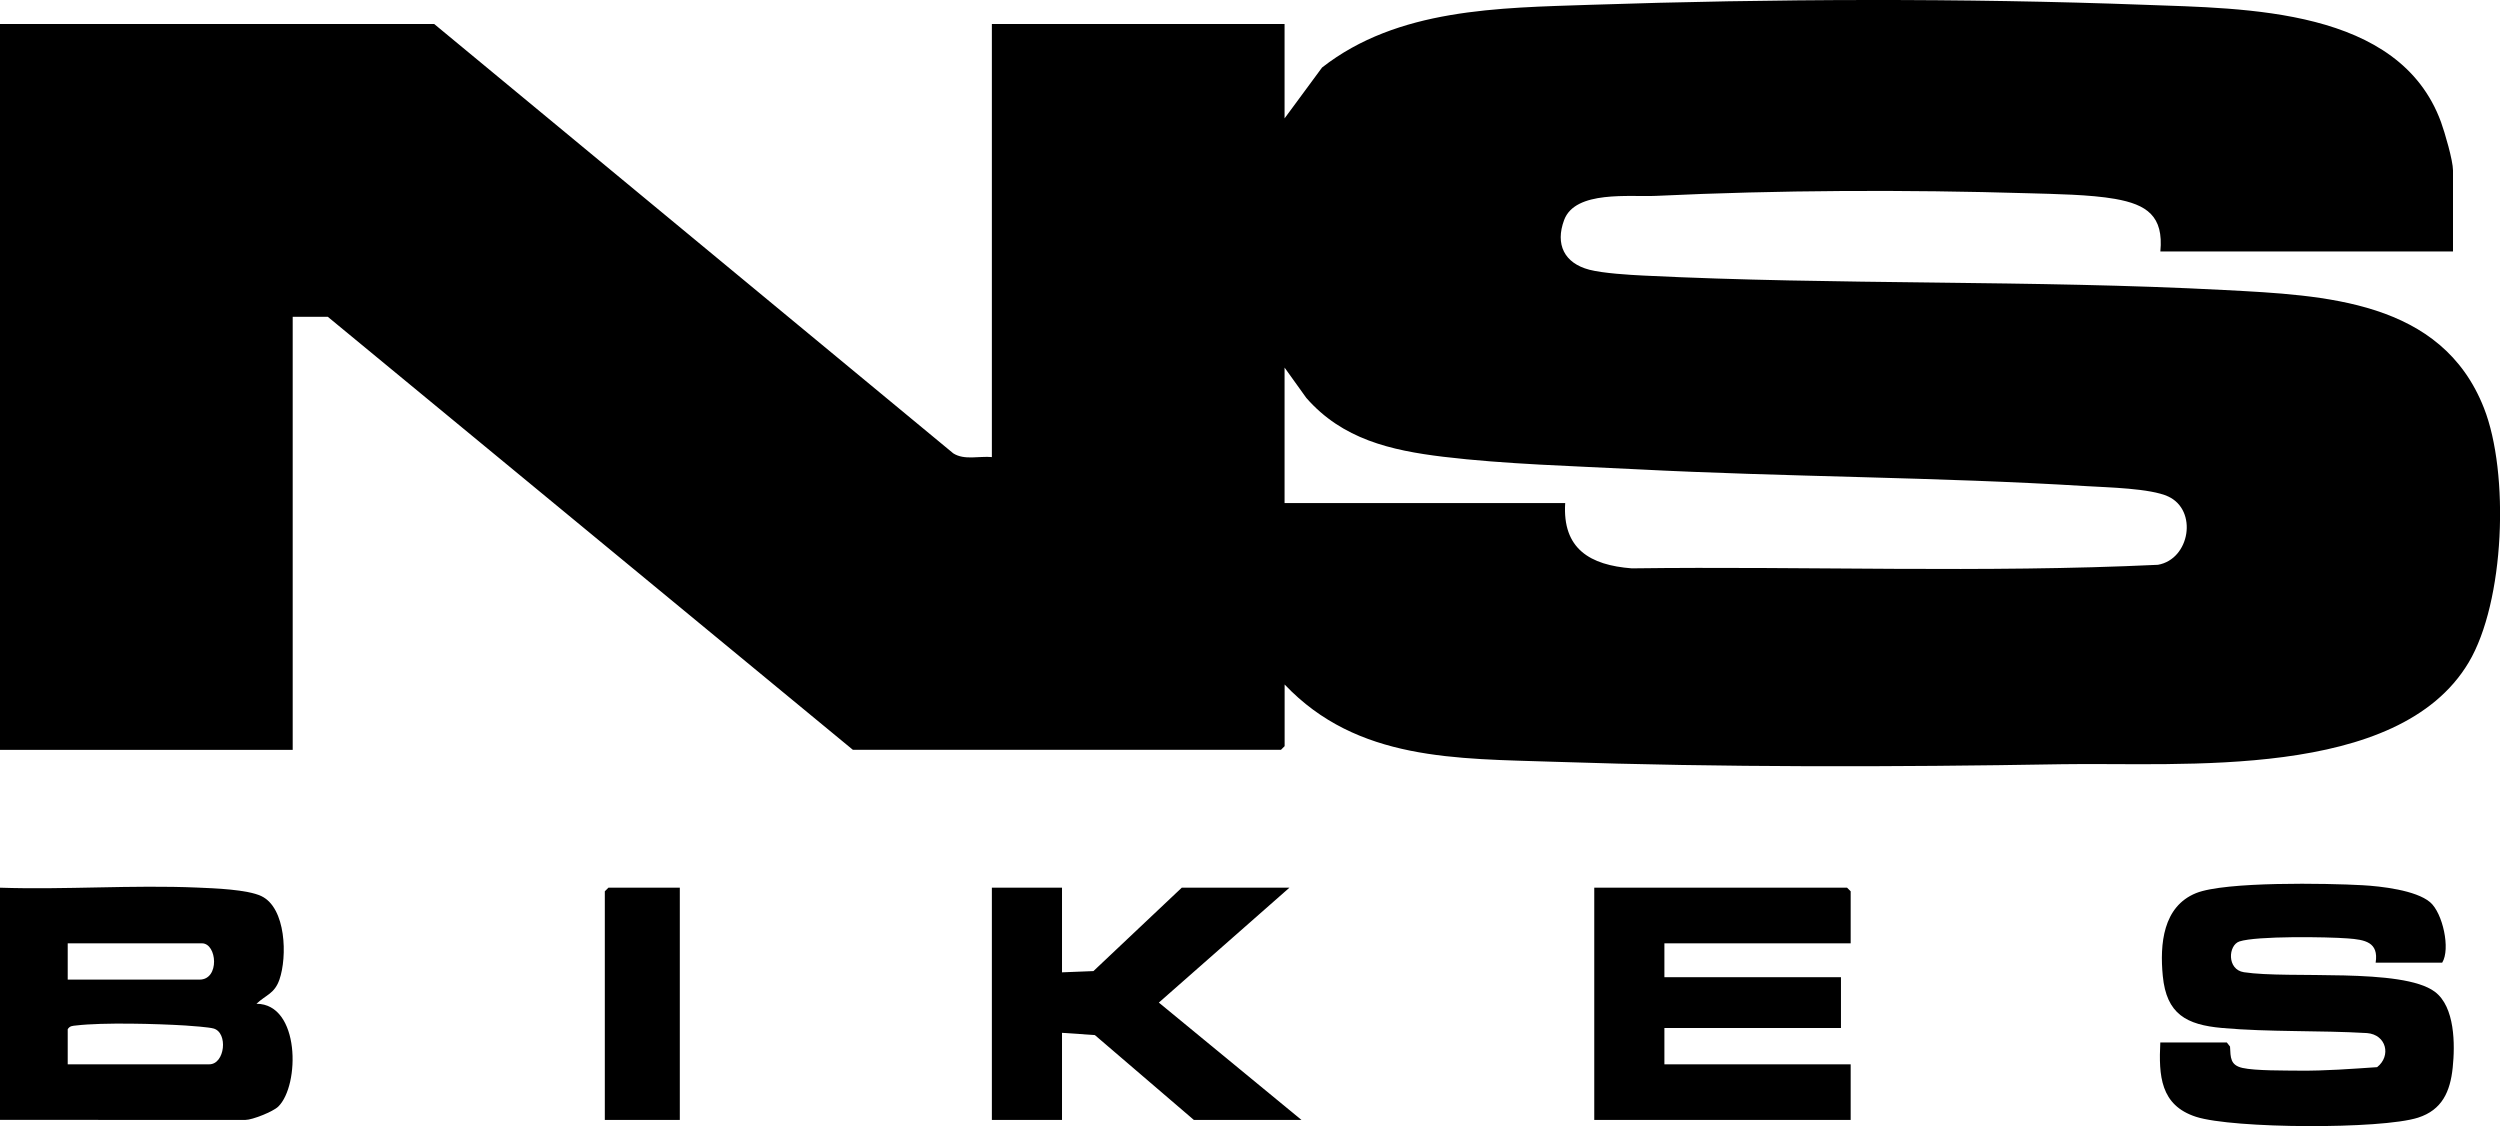
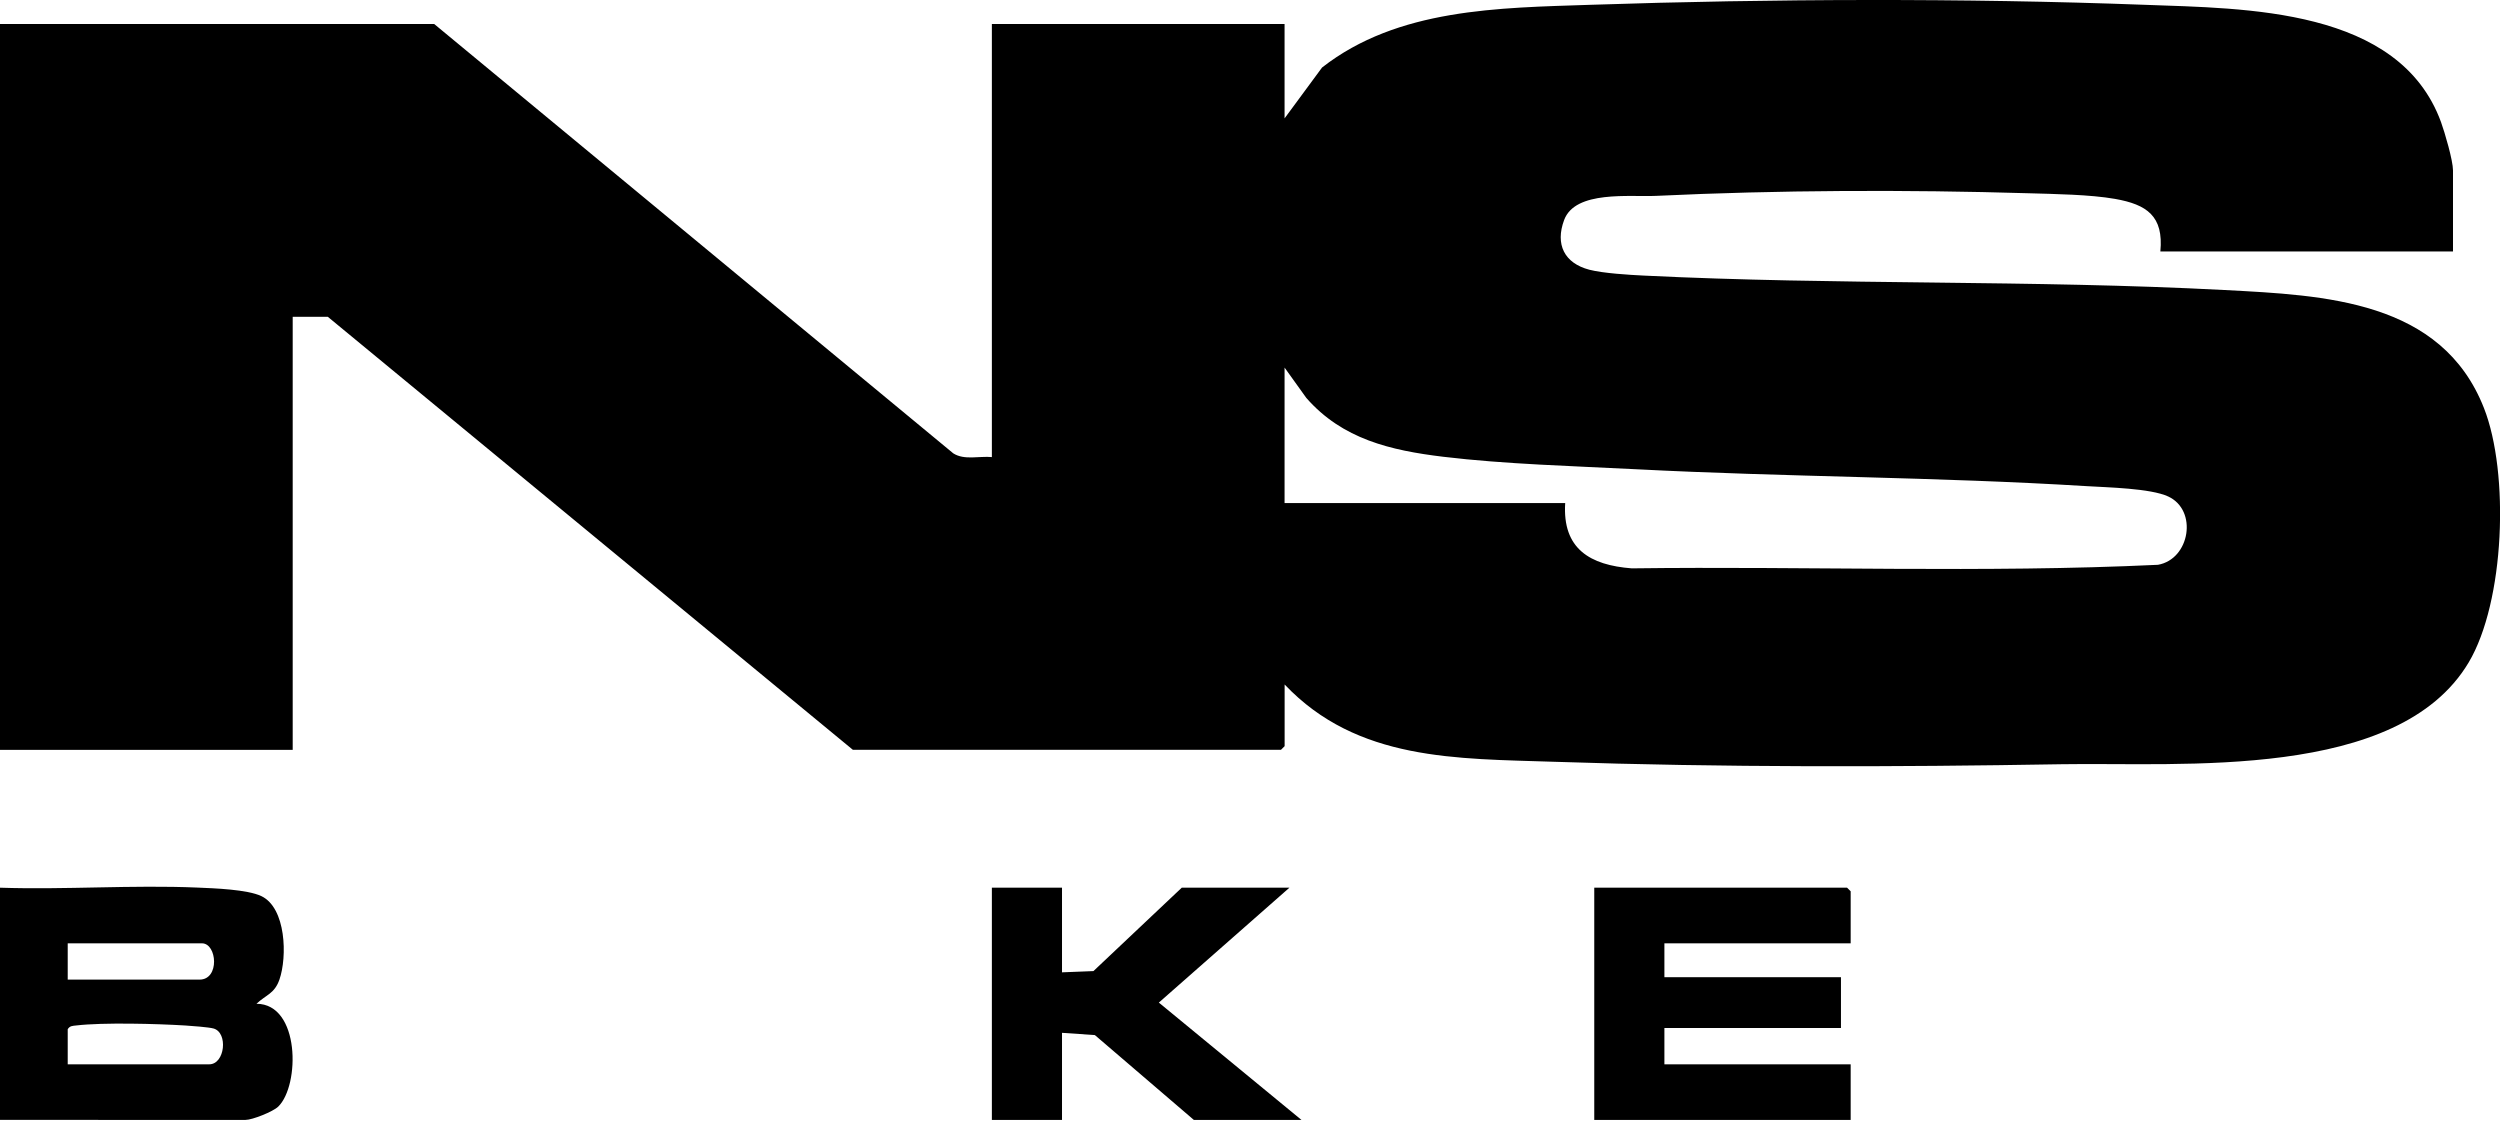
<svg xmlns="http://www.w3.org/2000/svg" id="Ebene_1" version="1.1" viewBox="0 0 422.36 190.25">
  <path d="M414.43,42.48h-49.45c.57-5.99-2.29-7.93-7.67-8.88-4.22-.74-10.19-.82-14.58-.95-20.78-.62-42.25-.54-62.94.44-4.44.21-13.66-.98-15.54,4.08-1.53,4.11.02,7.29,4.26,8.4,2.31.6,6.73.87,9.22.99,32.59,1.61,65.52.72,98.1,2.44,16.9.89,36.66,1.71,43.82,19.94,4.32,10.98,3.53,32.73-2.59,42.99-11.93,19.99-48.5,16.84-68.65,17.18-28.62.49-57.21.55-85.79-.41-16.5-.55-33.32-.11-45.59-13.06v10.42l-.61.61h-72.34L55.38,53.52h-5.93v73.16H0V4.06h73.36l87.69,72.53c1.87,1.2,4.39.43,6.52.63V4.06h49.45v15.94l6.33-8.59c12.79-10.01,29.88-10.08,45.39-10.6,30.58-1.02,62.99-1.14,93.56,0,17.13.64,43.01.49,50.09,19.8.64,1.76,2.03,6.51,2.03,8.18v13.69ZM264.43,84.99c-.49,7.74,4.2,10.49,11.24,11.03,29.6-.38,59.4.8,88.9-.6,5.42-.95,6.77-9.22,1.72-11.55-3-1.38-10.23-1.52-13.79-1.74-25.28-1.56-50.73-1.54-76.03-2.85-10.52-.54-22.26-.86-32.63-2.11-8.91-1.08-17.05-2.97-23.15-9.95l-3.67-5.12v22.89h47.41Z" />
  <path d="M0,149.97c11.02.37,22.34-.49,33.33-.02,2.85.12,8.44.31,10.82,1.44,4.2,2,4.39,10.27,3.06,14.1-.83,2.39-2.24,2.55-3.88,4.09,7.38.02,7.36,13.77,3.68,17.37-.89.87-4.4,2.25-5.52,2.25H0v-39.24ZM11.44,165.5h22.27c3.45,0,2.96-6.13.41-6.13H11.44v6.13ZM11.44,179.81h23.91c2.66,0,3.22-5.35.73-6.05-.77-.22-3.77-.45-4.8-.51-4.76-.29-13.88-.54-18.43,0-.6.07-1.05.05-1.41.63v5.93Z" />
-   <path d="M401.35,162.64c.55-3.49-1.82-3.88-4.69-4.1-3.52-.27-15.42-.44-18.32.51-1.91.63-2.15,4.75.75,5.2,7.64,1.17,26.74-.82,32.26,3.3,3.41,2.55,3.43,8.9,3.02,12.82-.42,4.06-1.8,7.15-5.85,8.45-6.19,1.99-31.28,1.87-37.51-.14-6.05-1.95-6.31-6.98-6.04-12.56h11.24l.54.69c.1,1.89.03,3.13,2.1,3.61,2.14.49,7.22.43,9.69.46,4.28.04,8.78-.3,13.06-.59,2.41-1.89,1.59-5.5-1.72-5.76-8.03-.47-16.51-.15-24.48-.86-6.02-.54-9.39-2.34-10.01-8.79-.52-5.39.03-11.72,5.61-13.99,4.9-1.99,22.16-1.67,28.12-1.34,3.12.17,9.04.84,11.43,2.87,2.13,1.81,3.48,7.92,2.04,10.22h-11.24Z" />
  <polygon points="312.66 159.37 281.19 159.37 281.19 165.09 311.02 165.09 311.02 173.67 281.19 173.67 281.19 179.81 312.66 179.81 312.66 189.21 269.34 189.21 269.34 149.97 312.05 149.97 312.66 150.58 312.66 159.37" />
  <polygon points="179.42 149.97 179.42 164.27 184.73 164.06 199.65 149.97 217.84 149.97 195.78 169.38 219.88 189.21 201.7 189.21 184.97 174.87 179.42 174.49 179.42 189.21 167.57 189.21 167.57 149.97 179.42 149.97" />
-   <polygon points="114.85 149.97 114.85 189.21 102.18 189.21 102.18 150.58 102.79 149.97 114.85 149.97" />
</svg>